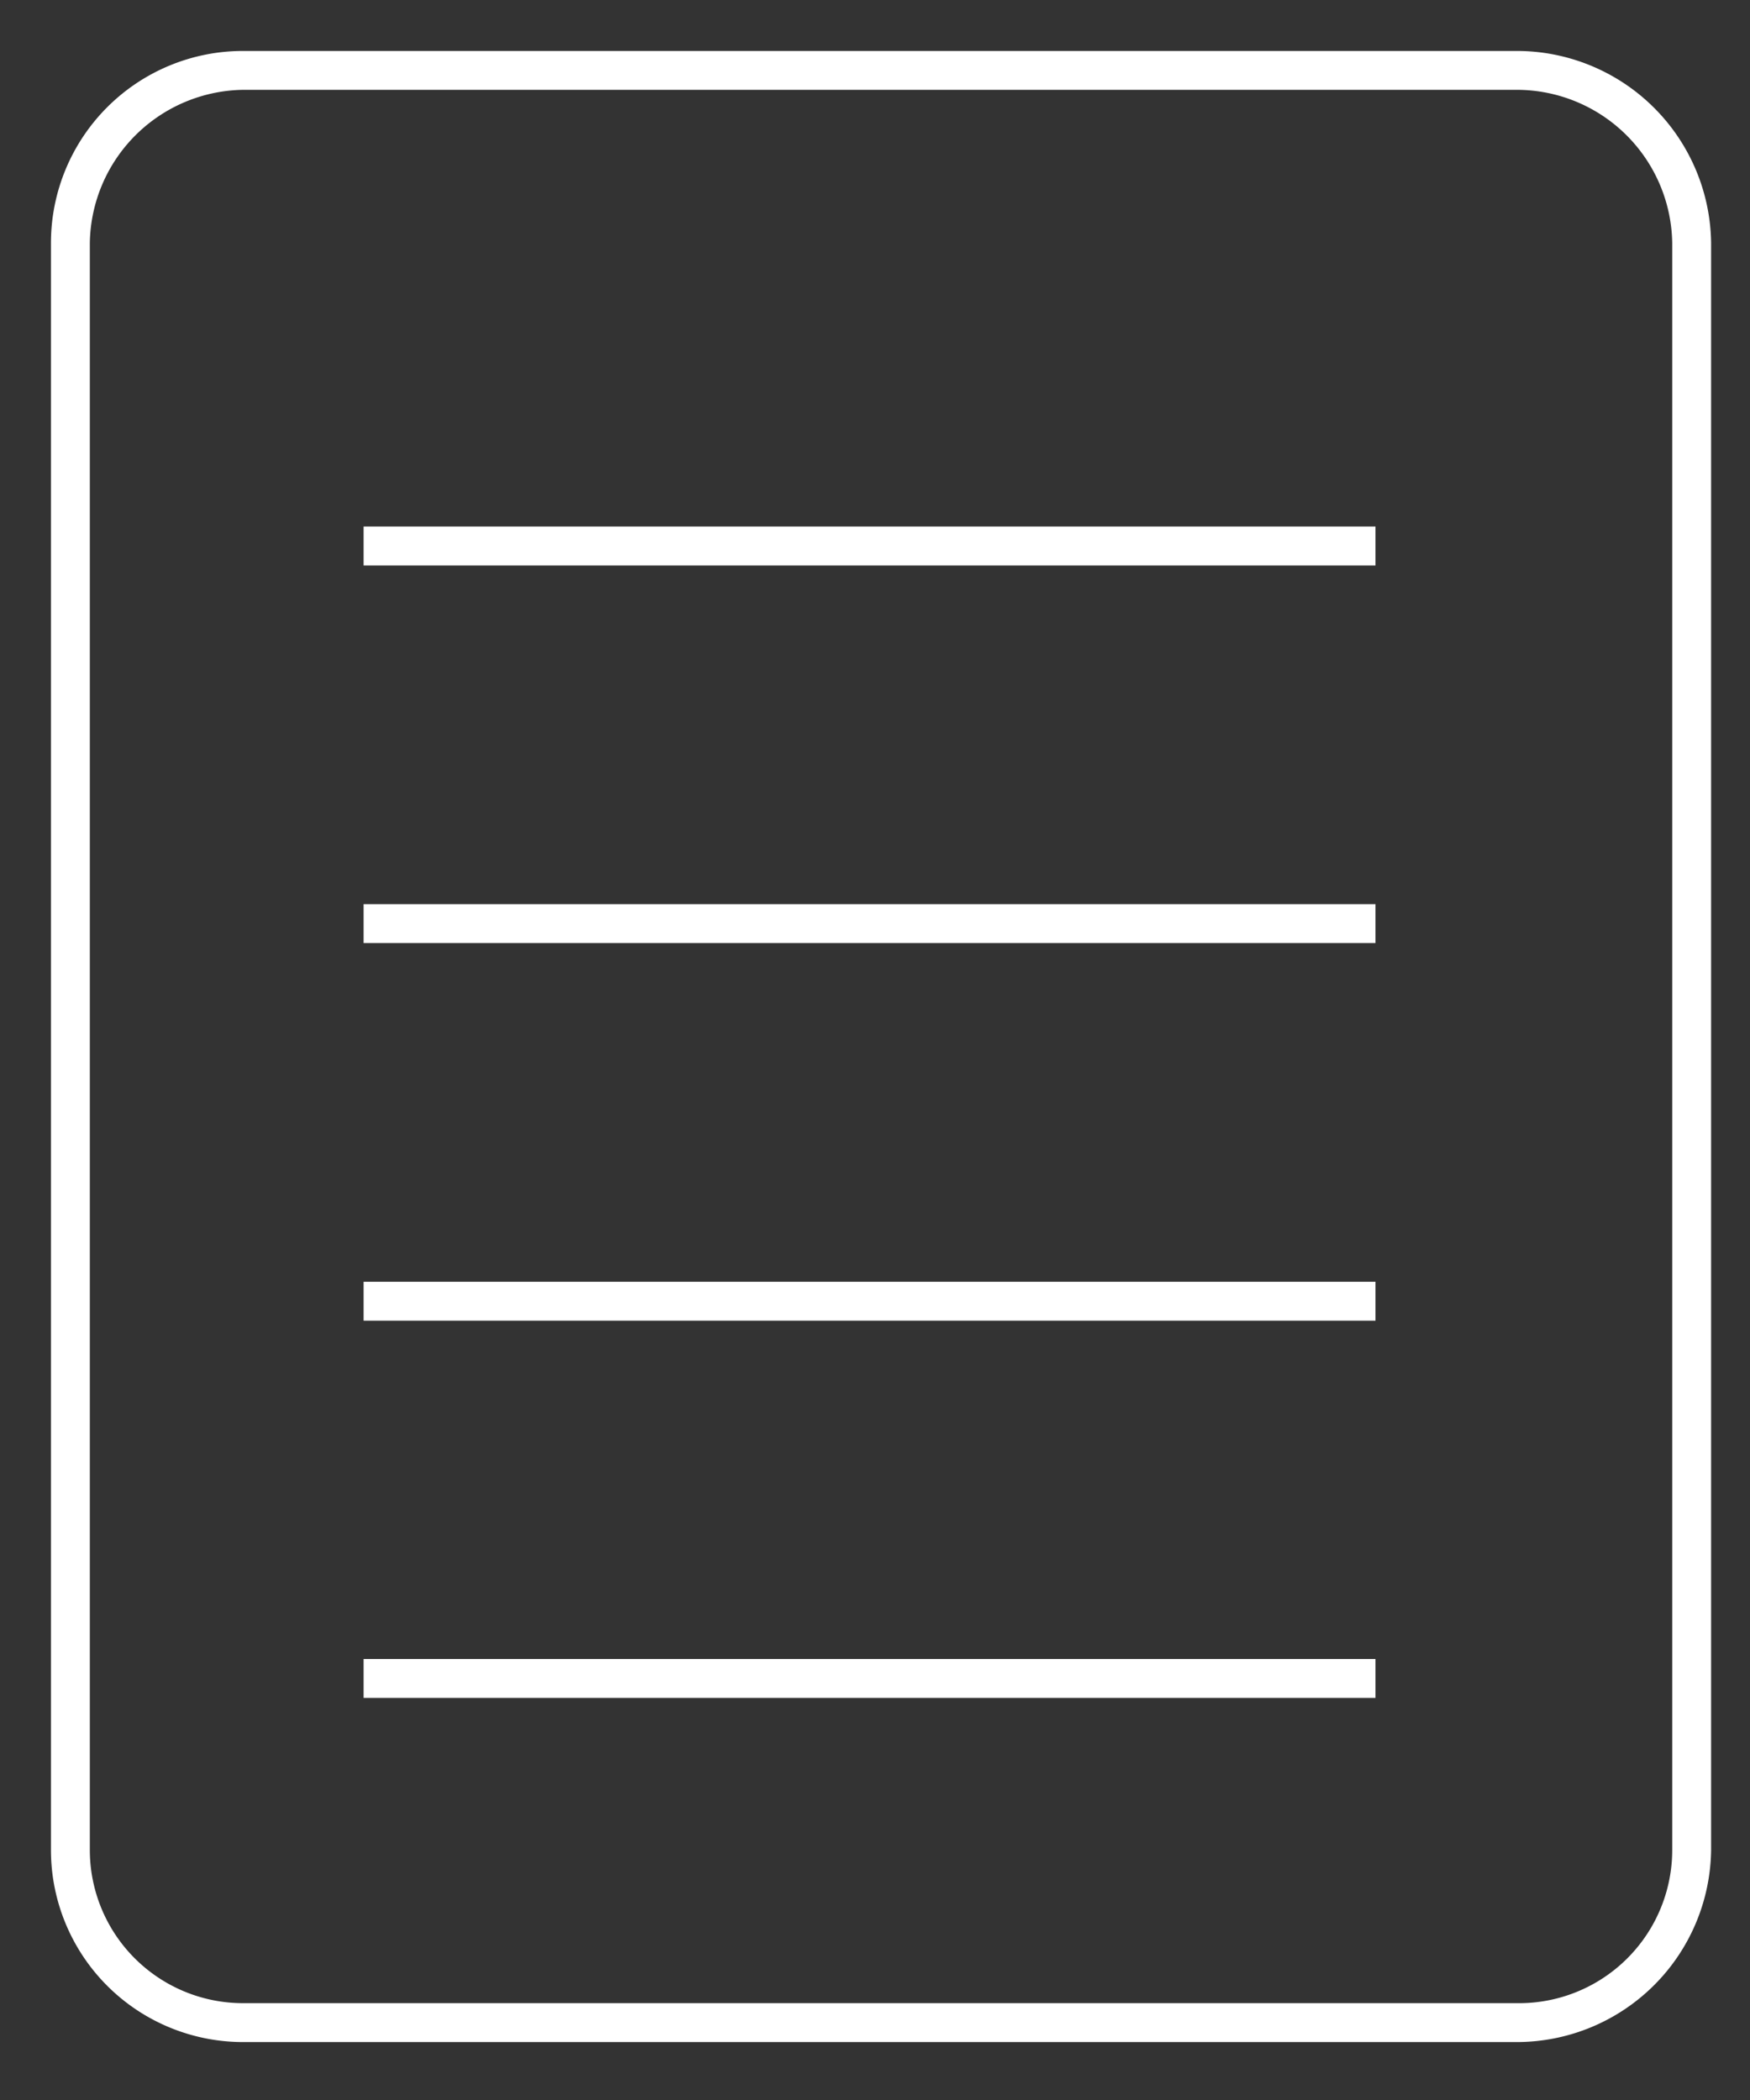
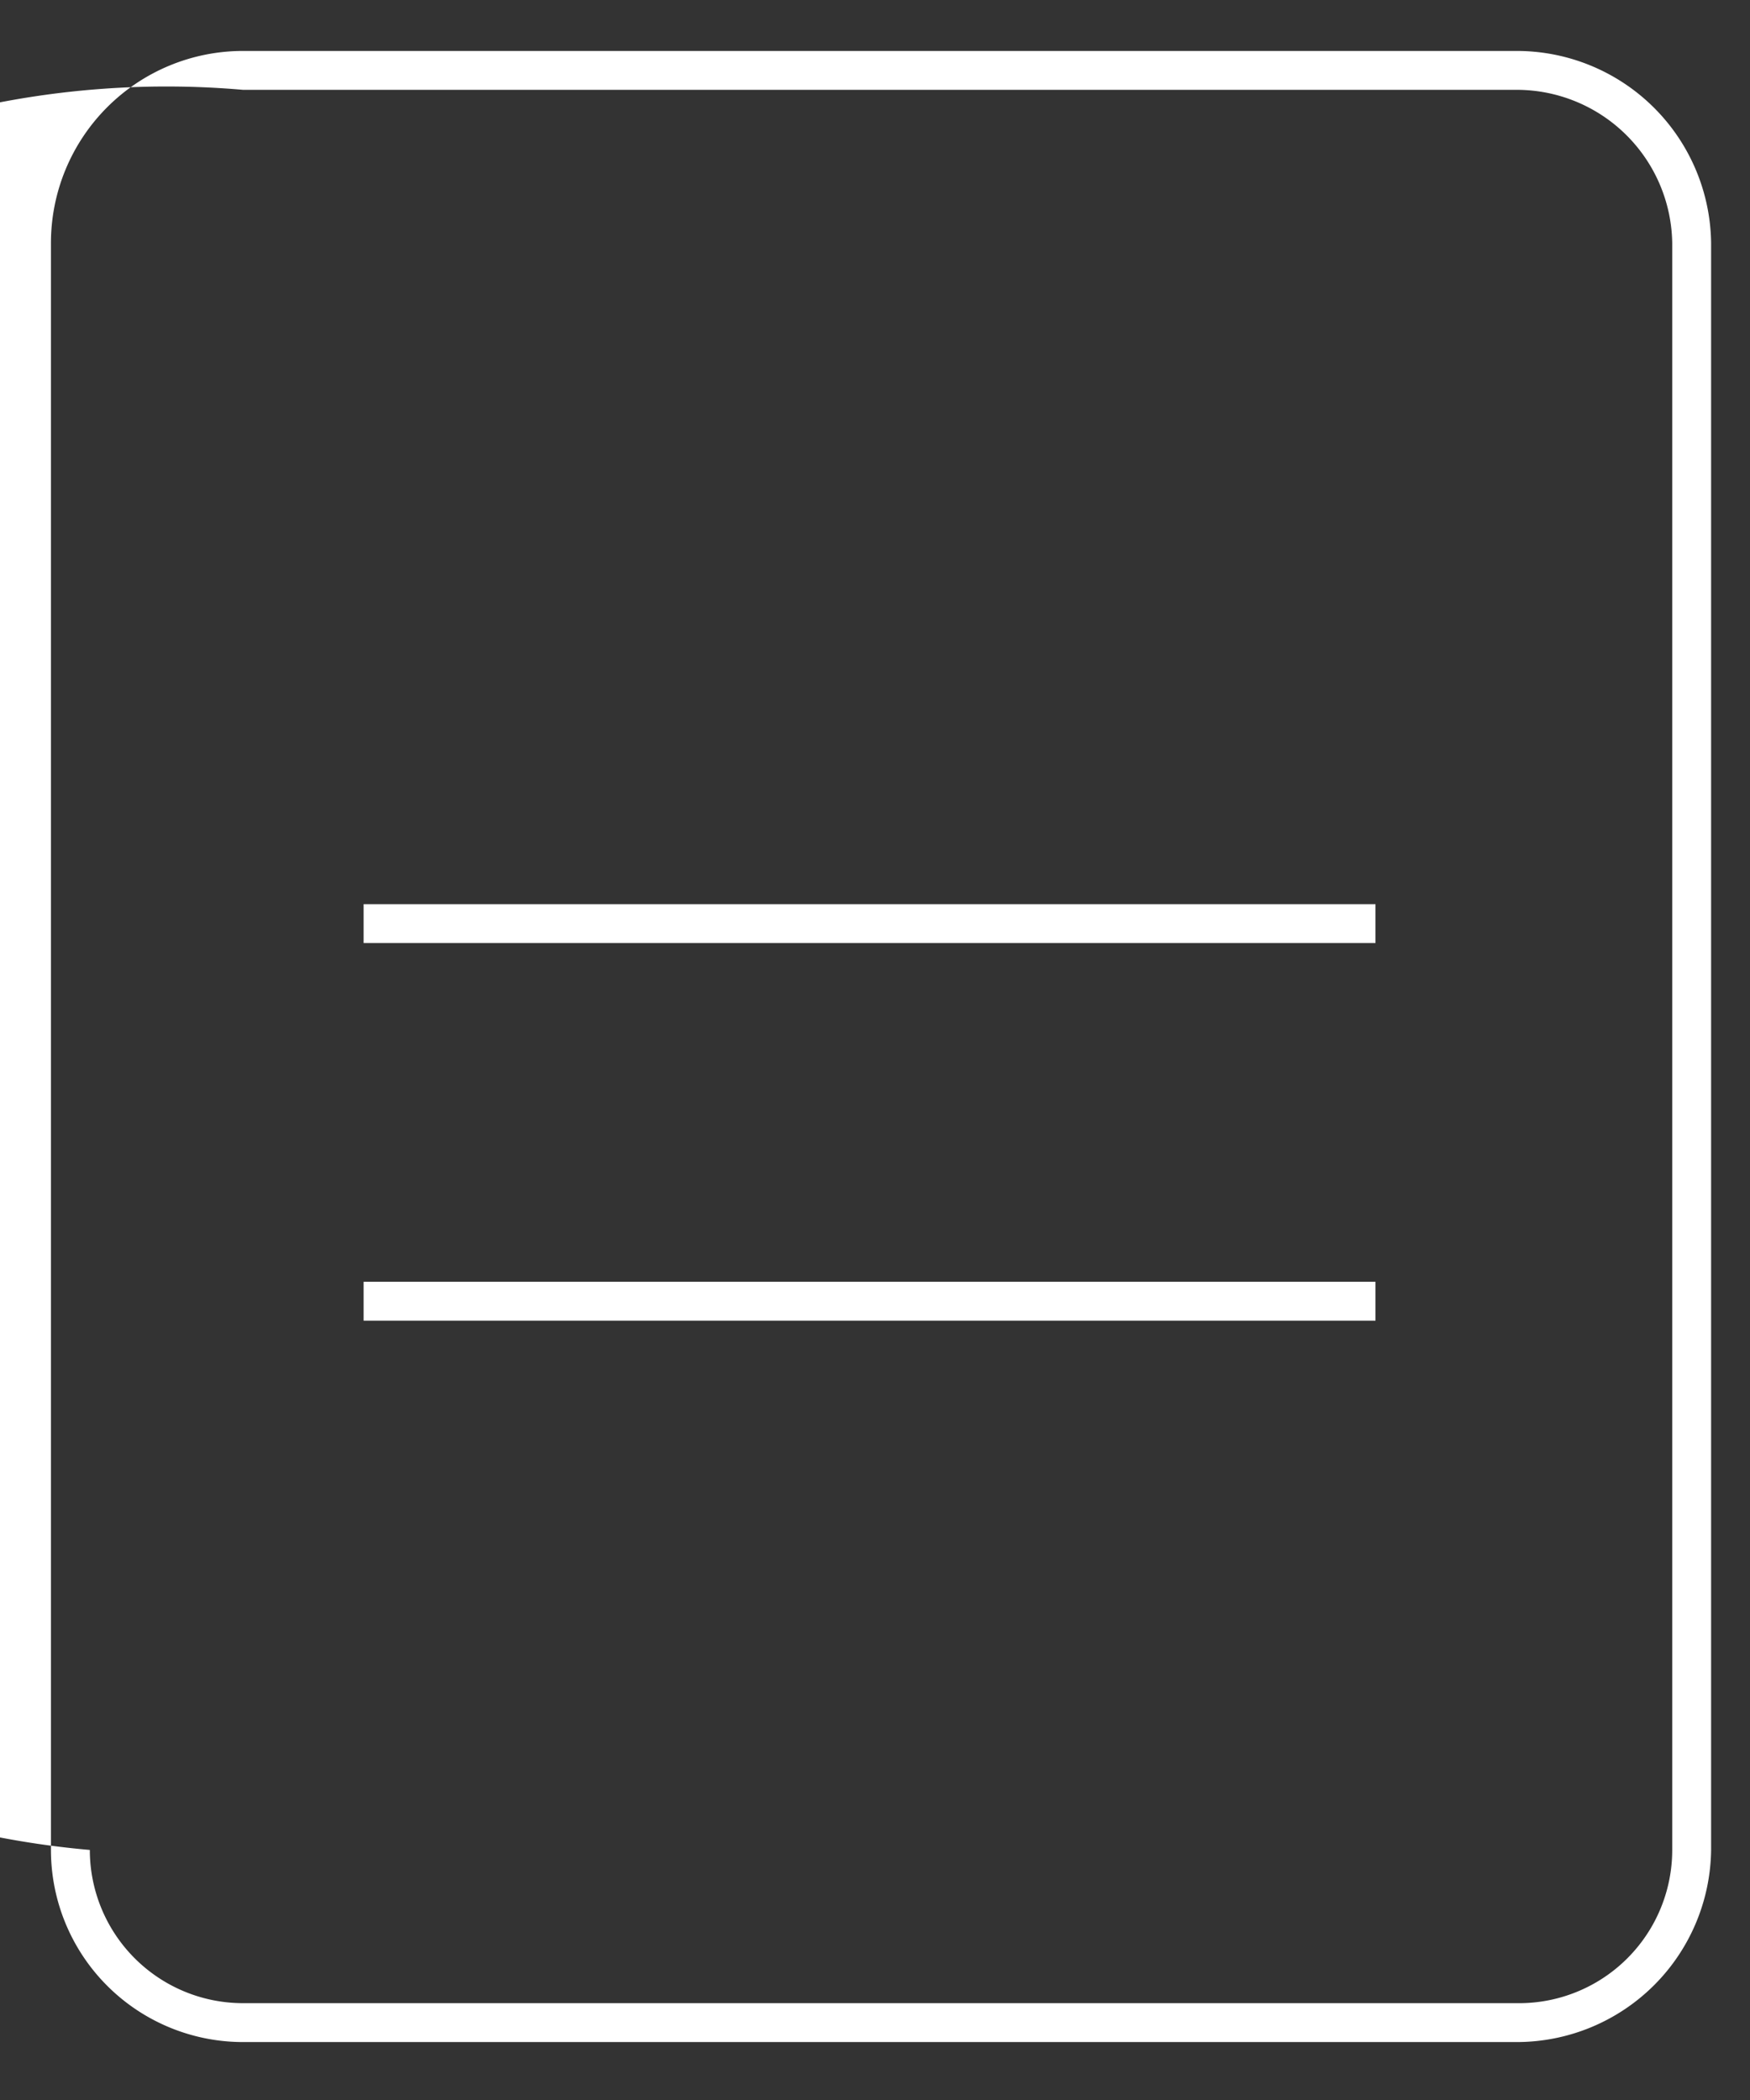
<svg xmlns="http://www.w3.org/2000/svg" id="Layer_1" data-name="Layer 1" viewBox="0 0 45 54">
  <rect x="0" y="0" width="45" height="54" fill="#333333" stroke="none" />
  <defs>
    <style>.cls-1{fill:#fff;}</style>
  </defs>
-   <path class="cls-1" d="M39,1.31H6.25A4.94,4.94,0,0,0,1.31,6.25V47.57a4.94,4.94,0,0,0,4.94,4.94H39a5,5,0,0,0,5-4.94V6.25A5,5,0,0,0,39,1.31Zm4,46.26a3.94,3.94,0,0,1-4,3.94H6.25a3.94,3.94,0,0,1-3.94-3.94V6.25A4,4,0,0,1,6.25,2.31H39a4,4,0,0,1,4,3.94Z" />
-   <rect class="cls-1" x="9.35" y="13.54" width="26.02" height="1" />
+   <path class="cls-1" d="M39,1.31H6.25A4.94,4.94,0,0,0,1.31,6.25V47.57a4.94,4.94,0,0,0,4.94,4.94H39a5,5,0,0,0,5-4.94V6.25A5,5,0,0,0,39,1.31Zm4,46.26a3.94,3.94,0,0,1-4,3.94H6.25a3.94,3.94,0,0,1-3.94-3.94A4,4,0,0,1,6.25,2.31H39a4,4,0,0,1,4,3.94Z" />
  <rect class="cls-1" x="9.35" y="23.25" width="26.02" height="1" />
  <rect class="cls-1" x="9.35" y="32.96" width="26.02" height="1" />
-   <rect class="cls-1" x="9.35" y="42.66" width="26.02" height="1" />
</svg>